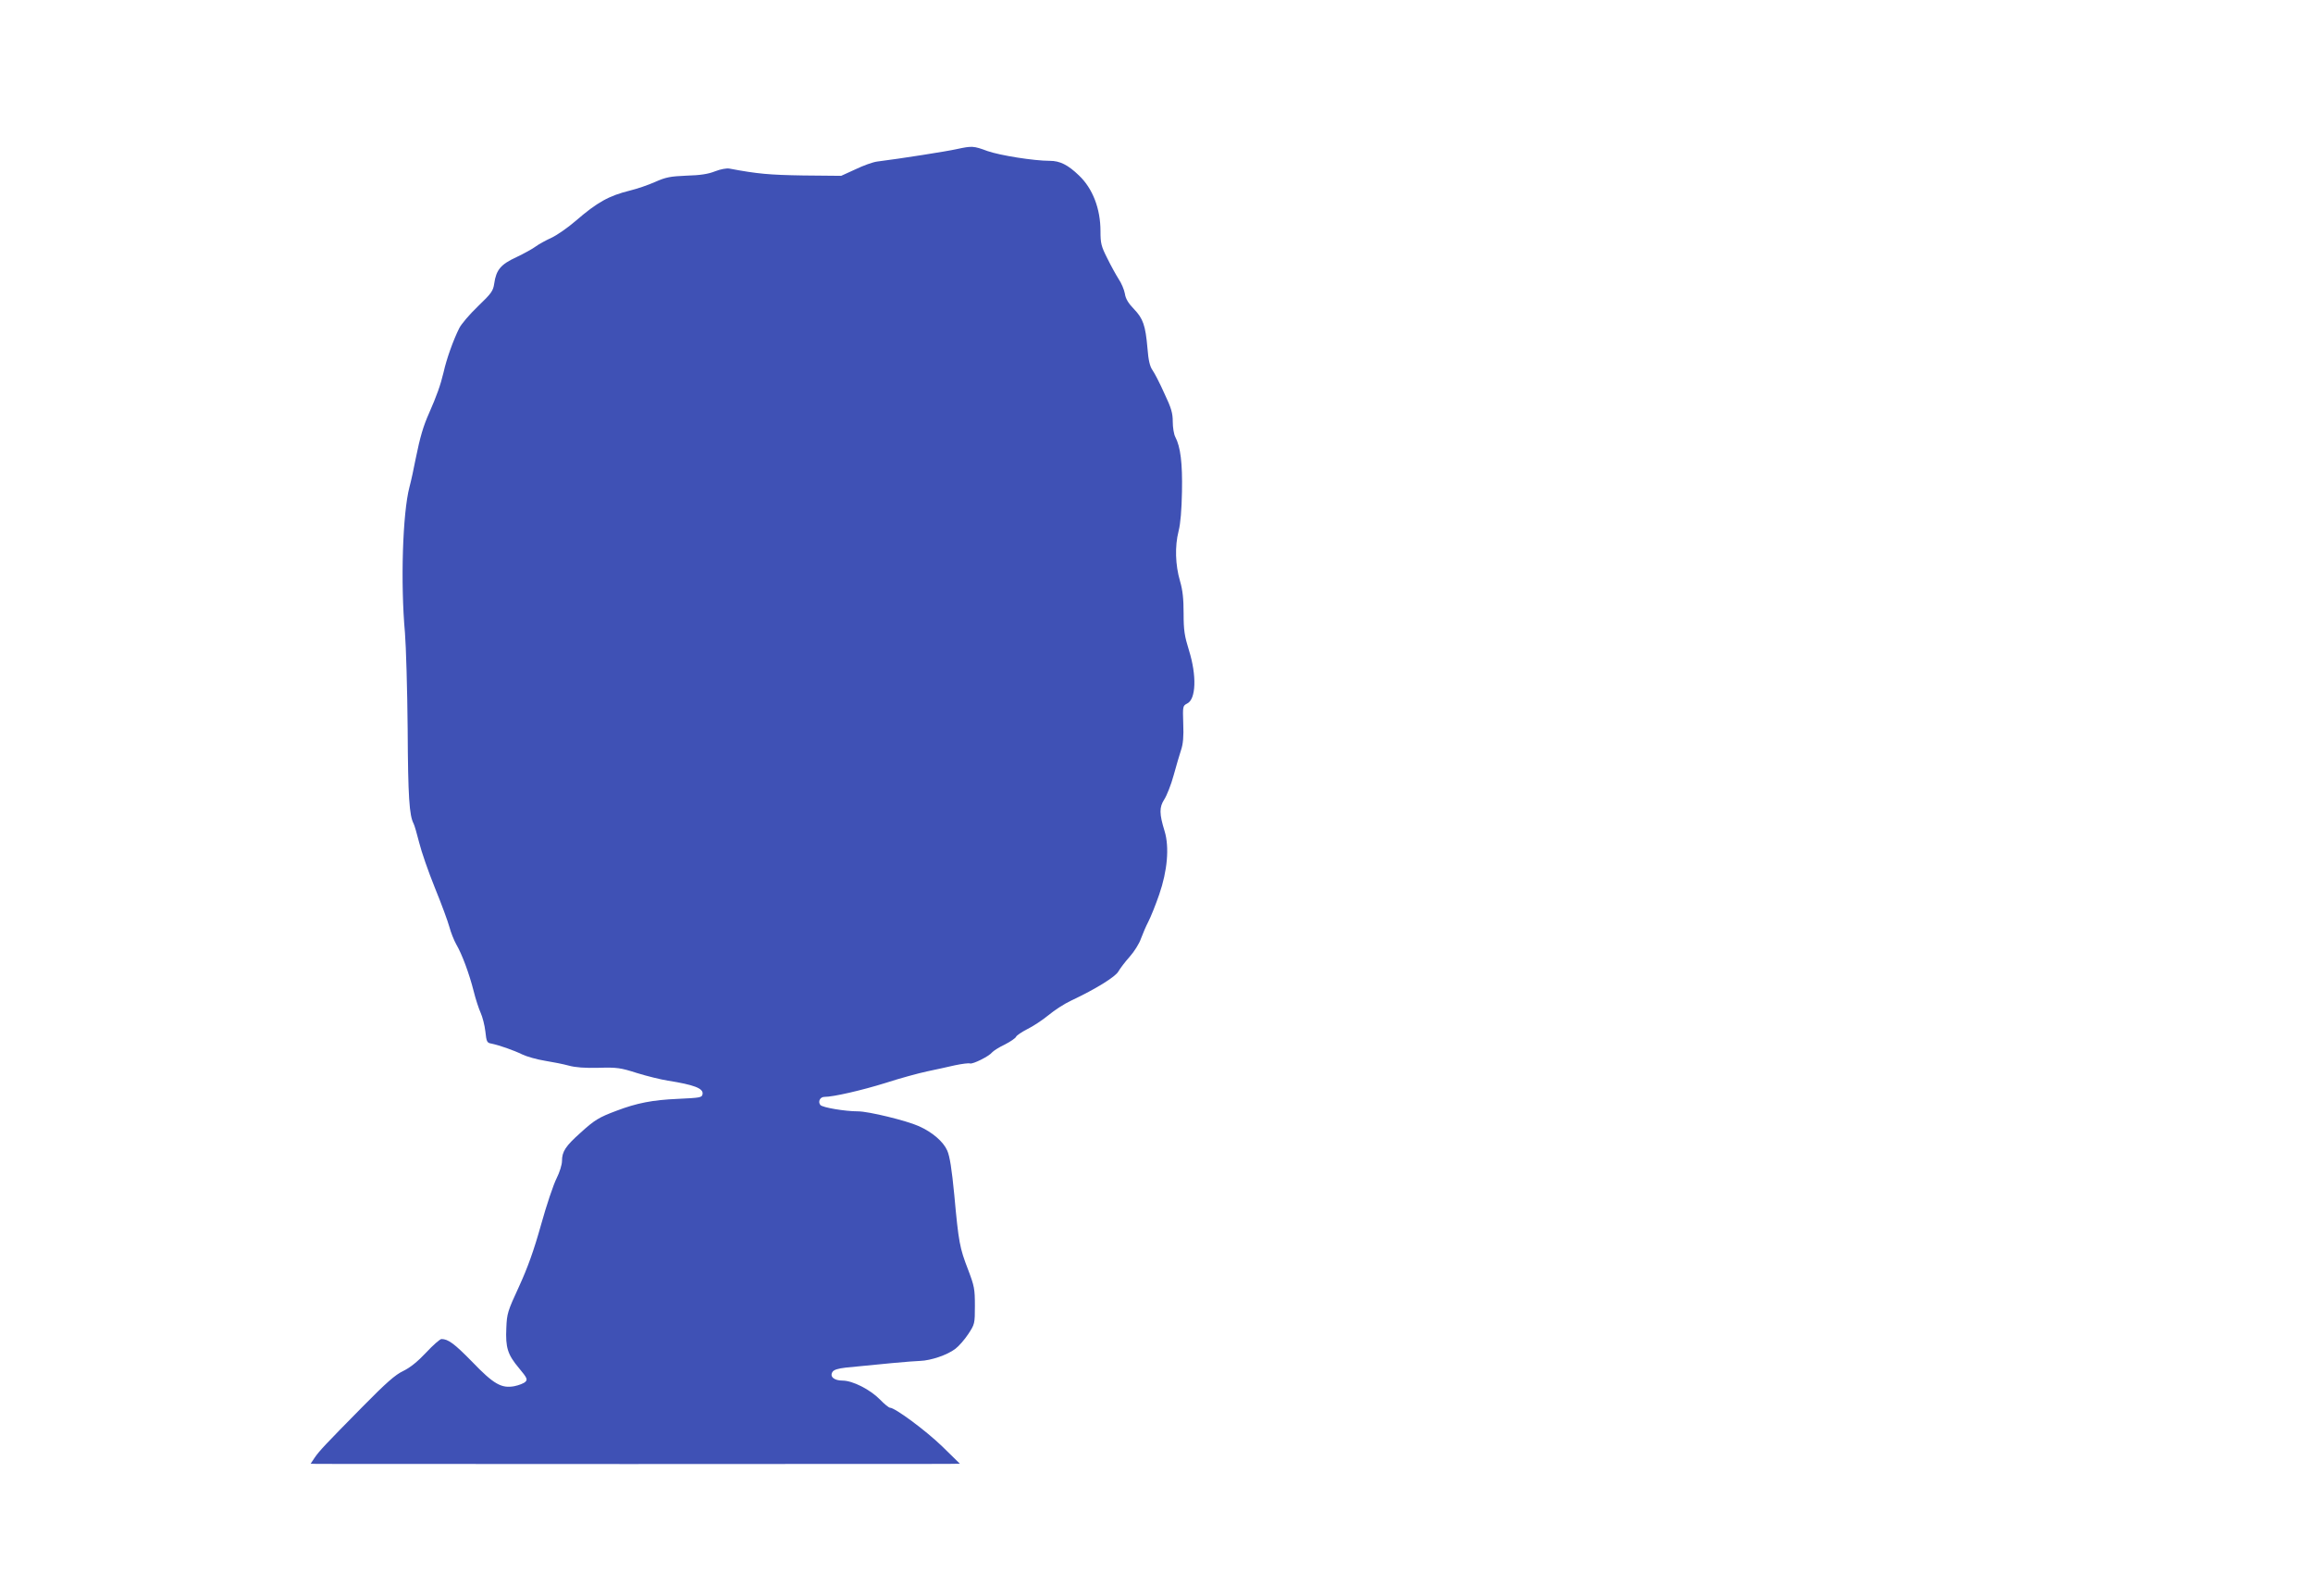
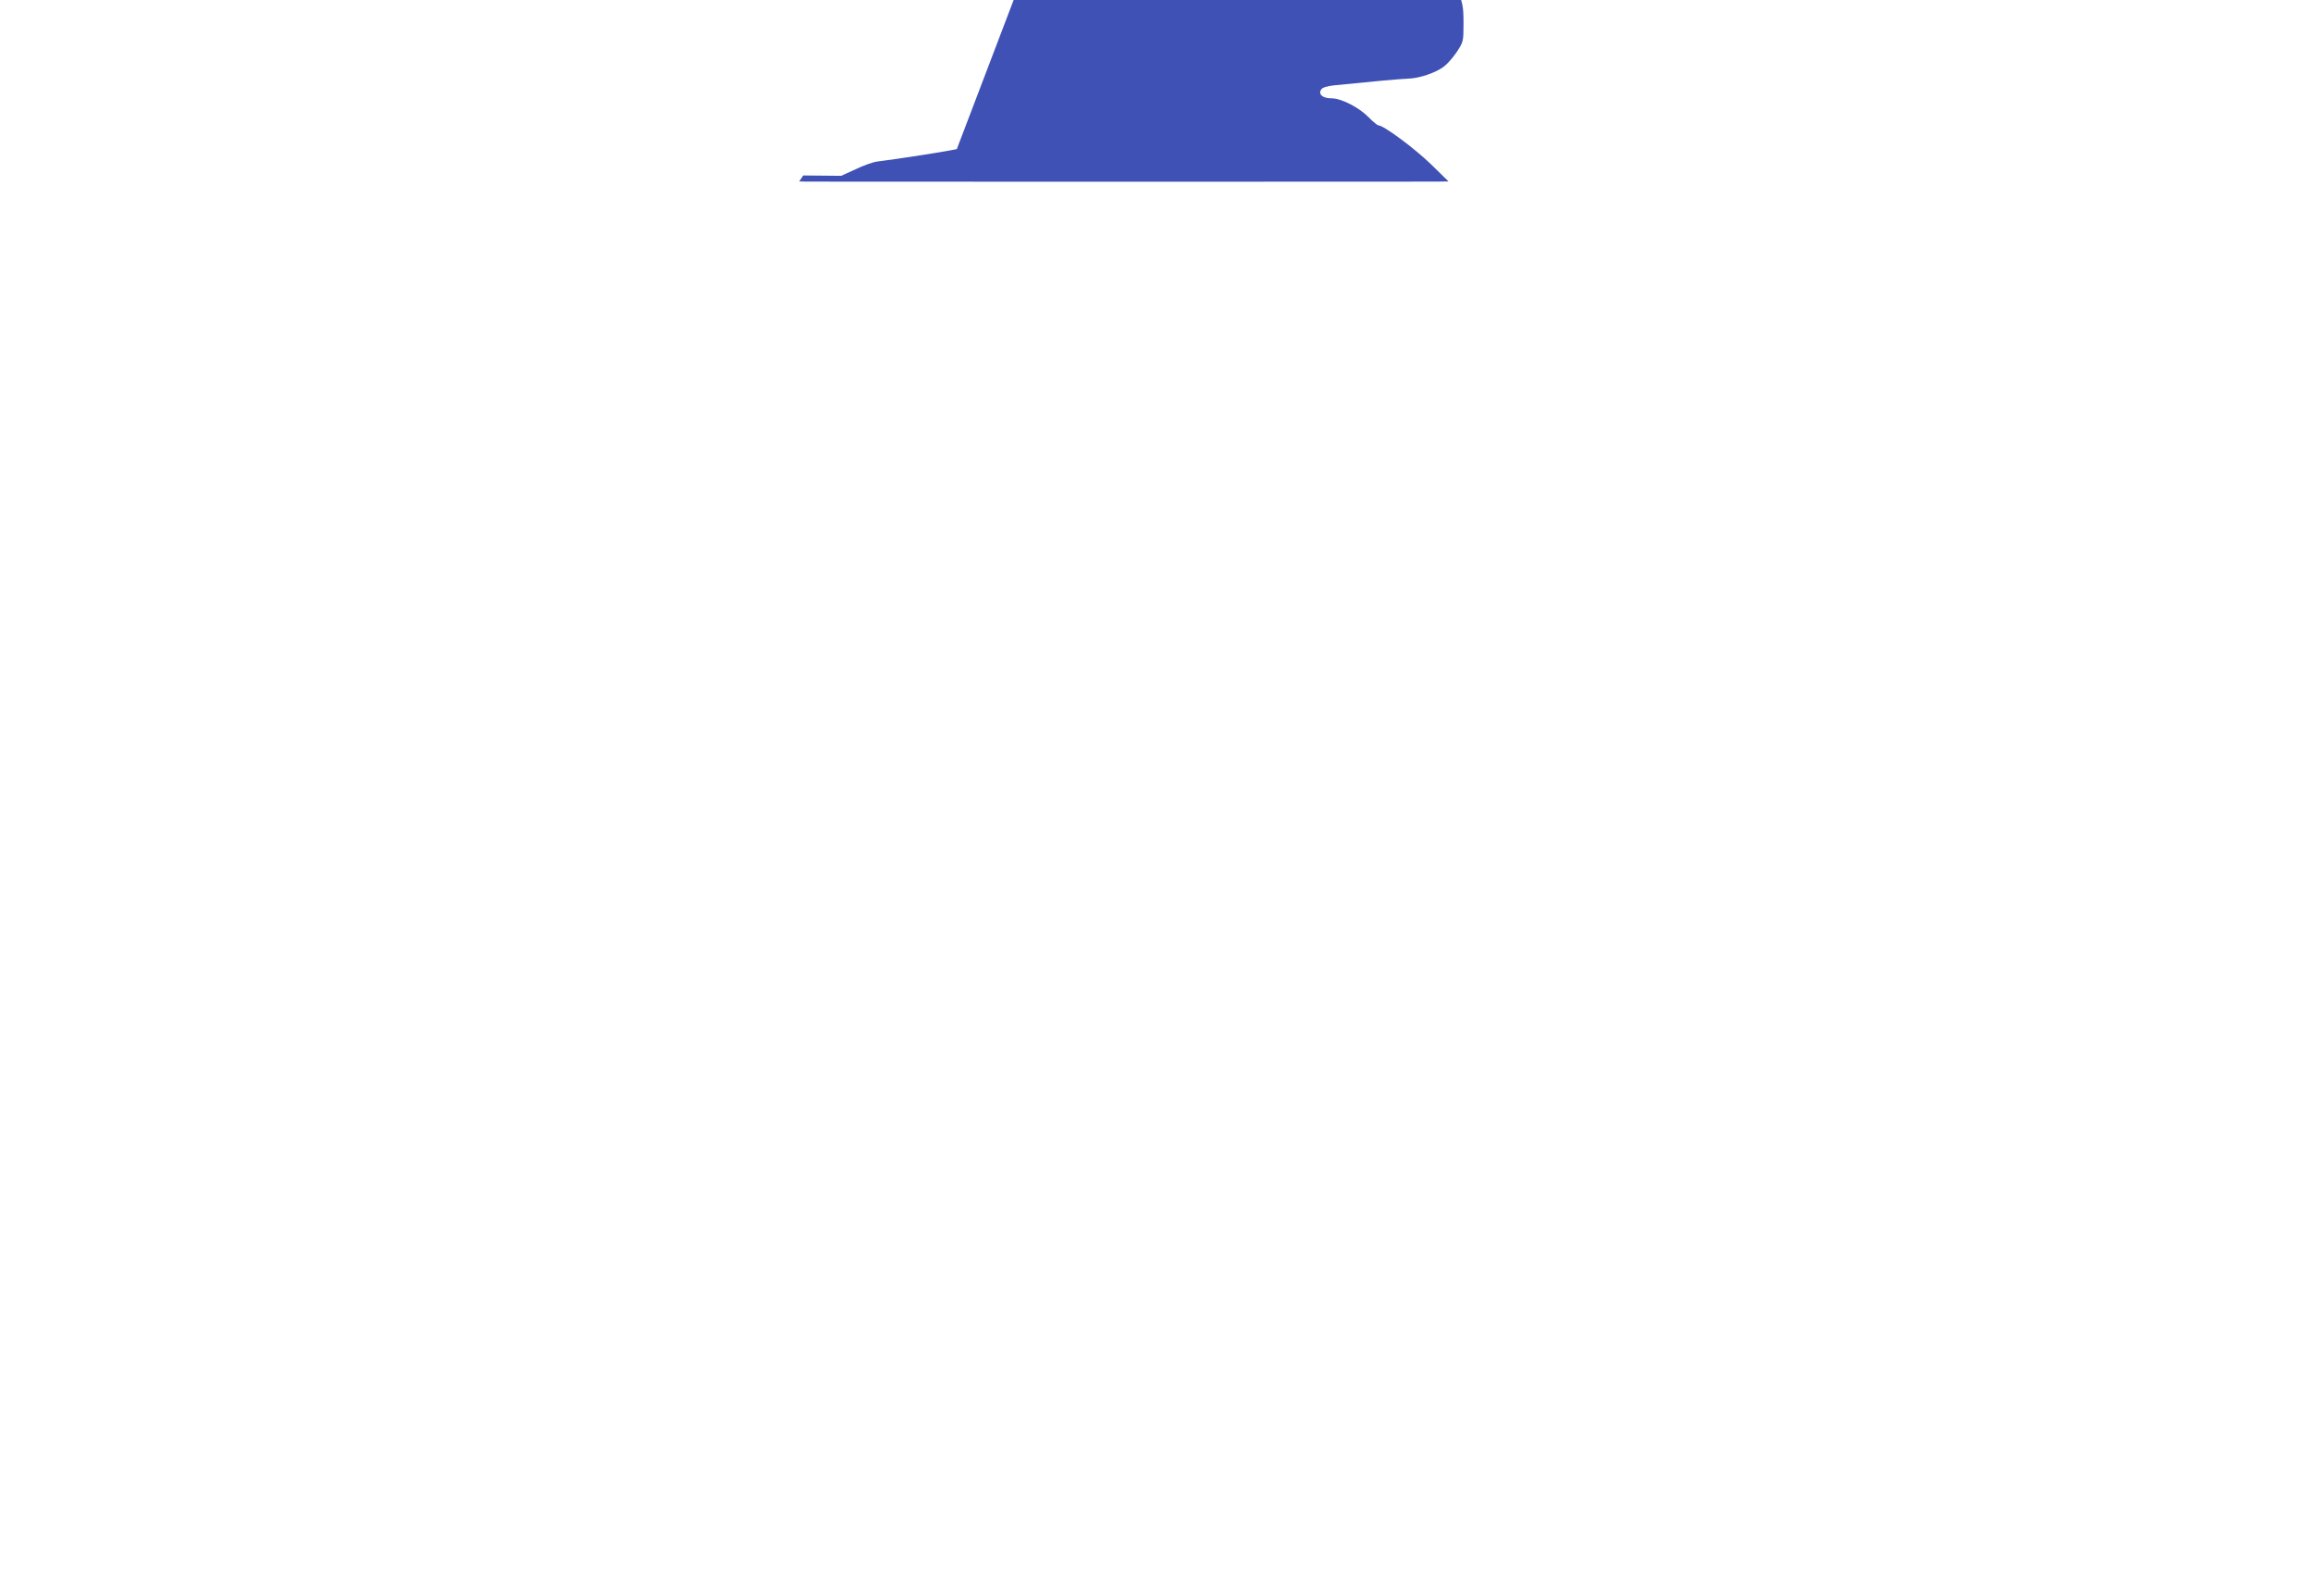
<svg xmlns="http://www.w3.org/2000/svg" version="1.0" width="1280pt" height="883pt" viewBox="0 0 1280 883" preserveAspectRatio="xMidYMid meet">
  <g transform="translate(0,883) scale(0.1,-0.1)" fill="#3f51b5" stroke="none">
-     <path d="M5295 8005 c-52 -12 -313 -53 -441 -69 -23 -3 -77 -22 -120 -43 l-79 -36 -210 2 c-188 3 -254 9 -408 38 -16 3 -49 -3 -80 -15 -37 -15 -82 -22 -157 -24 -91 -4 -114 -8 -175 -35 -38 -17 -100 -38 -137 -47 -118 -29 -183 -65 -303 -169 -44 -38 -105 -80 -134 -93 -30 -14 -69 -35 -85 -47 -17 -13 -66 -40 -108 -60 -87 -40 -112 -70 -123 -146 -6 -41 -15 -54 -90 -126 -46 -44 -93 -99 -104 -122 -33 -66 -70 -170 -86 -242 -17 -72 -39 -133 -80 -226 -33 -74 -50 -132 -75 -255 -10 -52 -25 -122 -34 -155 -38 -144 -50 -531 -25 -807 6 -73 13 -313 15 -533 2 -376 9 -478 33 -523 5 -10 19 -58 31 -106 12 -49 51 -161 87 -250 36 -88 72 -186 80 -216 8 -30 25 -73 38 -96 32 -55 71 -160 96 -258 11 -45 29 -99 39 -121 10 -22 22 -68 26 -103 6 -57 9 -63 33 -67 44 -9 124 -37 171 -60 25 -12 81 -28 125 -35 44 -7 104 -19 133 -27 36 -10 89 -14 165 -12 102 3 121 0 212 -29 55 -17 132 -36 170 -42 146 -23 198 -43 193 -74 -3 -20 -12 -21 -138 -27 -139 -6 -226 -23 -339 -66 -96 -36 -120 -50 -199 -122 -83 -74 -102 -104 -102 -156 0 -20 -13 -62 -30 -96 -17 -33 -56 -149 -86 -257 -40 -143 -74 -237 -122 -342 -63 -136 -67 -150 -70 -229 -5 -108 7 -147 70 -222 45 -54 49 -63 35 -76 -8 -8 -36 -19 -61 -24 -71 -13 -114 11 -234 136 -98 100 -132 125 -169 125 -8 0 -47 -34 -85 -75 -48 -51 -88 -83 -127 -102 -44 -21 -93 -64 -224 -197 -212 -215 -239 -244 -266 -283 l-22 -33 38 -1 c50 -1 3385 -1 3482 0 l73 1 -98 96 c-90 87 -261 214 -289 214 -6 0 -31 20 -55 45 -55 56 -152 105 -207 105 -47 0 -73 22 -56 48 7 12 31 19 74 24 175 18 369 36 411 37 60 2 151 33 195 67 19 14 51 51 71 81 36 55 37 57 37 157 0 93 -3 109 -38 201 -46 119 -52 149 -76 412 -14 145 -25 214 -39 246 -22 50 -83 102 -157 135 -69 31 -279 82 -337 82 -72 0 -196 21 -208 35 -15 18 -2 45 22 45 50 0 206 36 338 77 80 26 183 54 230 64 47 10 117 25 155 34 39 8 76 13 83 10 15 -5 105 39 123 62 7 8 38 28 70 43 31 16 59 35 62 43 3 7 31 26 62 42 31 15 84 50 117 77 32 27 89 64 126 81 138 65 245 132 261 161 9 16 37 53 62 81 26 29 54 74 63 101 10 27 28 69 41 94 13 25 40 92 60 150 45 130 57 261 30 350 -30 97 -30 133 -2 176 14 22 38 82 52 134 14 52 33 115 41 140 11 32 15 74 12 145 -3 97 -3 99 22 112 49 24 53 155 10 293 -25 81 -30 111 -30 205 0 81 -5 129 -20 180 -26 89 -29 192 -8 275 11 43 17 117 19 220 3 157 -8 247 -37 302 -8 15 -14 53 -14 84 0 48 -8 76 -47 158 -25 56 -55 114 -66 129 -14 20 -22 55 -27 120 -11 126 -24 164 -75 217 -31 32 -46 57 -50 85 -4 22 -19 58 -34 80 -14 22 -43 74 -63 115 -34 67 -38 83 -38 151 0 124 -43 236 -119 308 -61 59 -106 81 -161 81 -89 0 -276 30 -345 54 -78 29 -86 29 -170 11z" />
+     <path d="M5295 8005 c-52 -12 -313 -53 -441 -69 -23 -3 -77 -22 -120 -43 l-79 -36 -210 2 l-22 -33 38 -1 c50 -1 3385 -1 3482 0 l73 1 -98 96 c-90 87 -261 214 -289 214 -6 0 -31 20 -55 45 -55 56 -152 105 -207 105 -47 0 -73 22 -56 48 7 12 31 19 74 24 175 18 369 36 411 37 60 2 151 33 195 67 19 14 51 51 71 81 36 55 37 57 37 157 0 93 -3 109 -38 201 -46 119 -52 149 -76 412 -14 145 -25 214 -39 246 -22 50 -83 102 -157 135 -69 31 -279 82 -337 82 -72 0 -196 21 -208 35 -15 18 -2 45 22 45 50 0 206 36 338 77 80 26 183 54 230 64 47 10 117 25 155 34 39 8 76 13 83 10 15 -5 105 39 123 62 7 8 38 28 70 43 31 16 59 35 62 43 3 7 31 26 62 42 31 15 84 50 117 77 32 27 89 64 126 81 138 65 245 132 261 161 9 16 37 53 62 81 26 29 54 74 63 101 10 27 28 69 41 94 13 25 40 92 60 150 45 130 57 261 30 350 -30 97 -30 133 -2 176 14 22 38 82 52 134 14 52 33 115 41 140 11 32 15 74 12 145 -3 97 -3 99 22 112 49 24 53 155 10 293 -25 81 -30 111 -30 205 0 81 -5 129 -20 180 -26 89 -29 192 -8 275 11 43 17 117 19 220 3 157 -8 247 -37 302 -8 15 -14 53 -14 84 0 48 -8 76 -47 158 -25 56 -55 114 -66 129 -14 20 -22 55 -27 120 -11 126 -24 164 -75 217 -31 32 -46 57 -50 85 -4 22 -19 58 -34 80 -14 22 -43 74 -63 115 -34 67 -38 83 -38 151 0 124 -43 236 -119 308 -61 59 -106 81 -161 81 -89 0 -276 30 -345 54 -78 29 -86 29 -170 11z" />
  </g>
</svg>